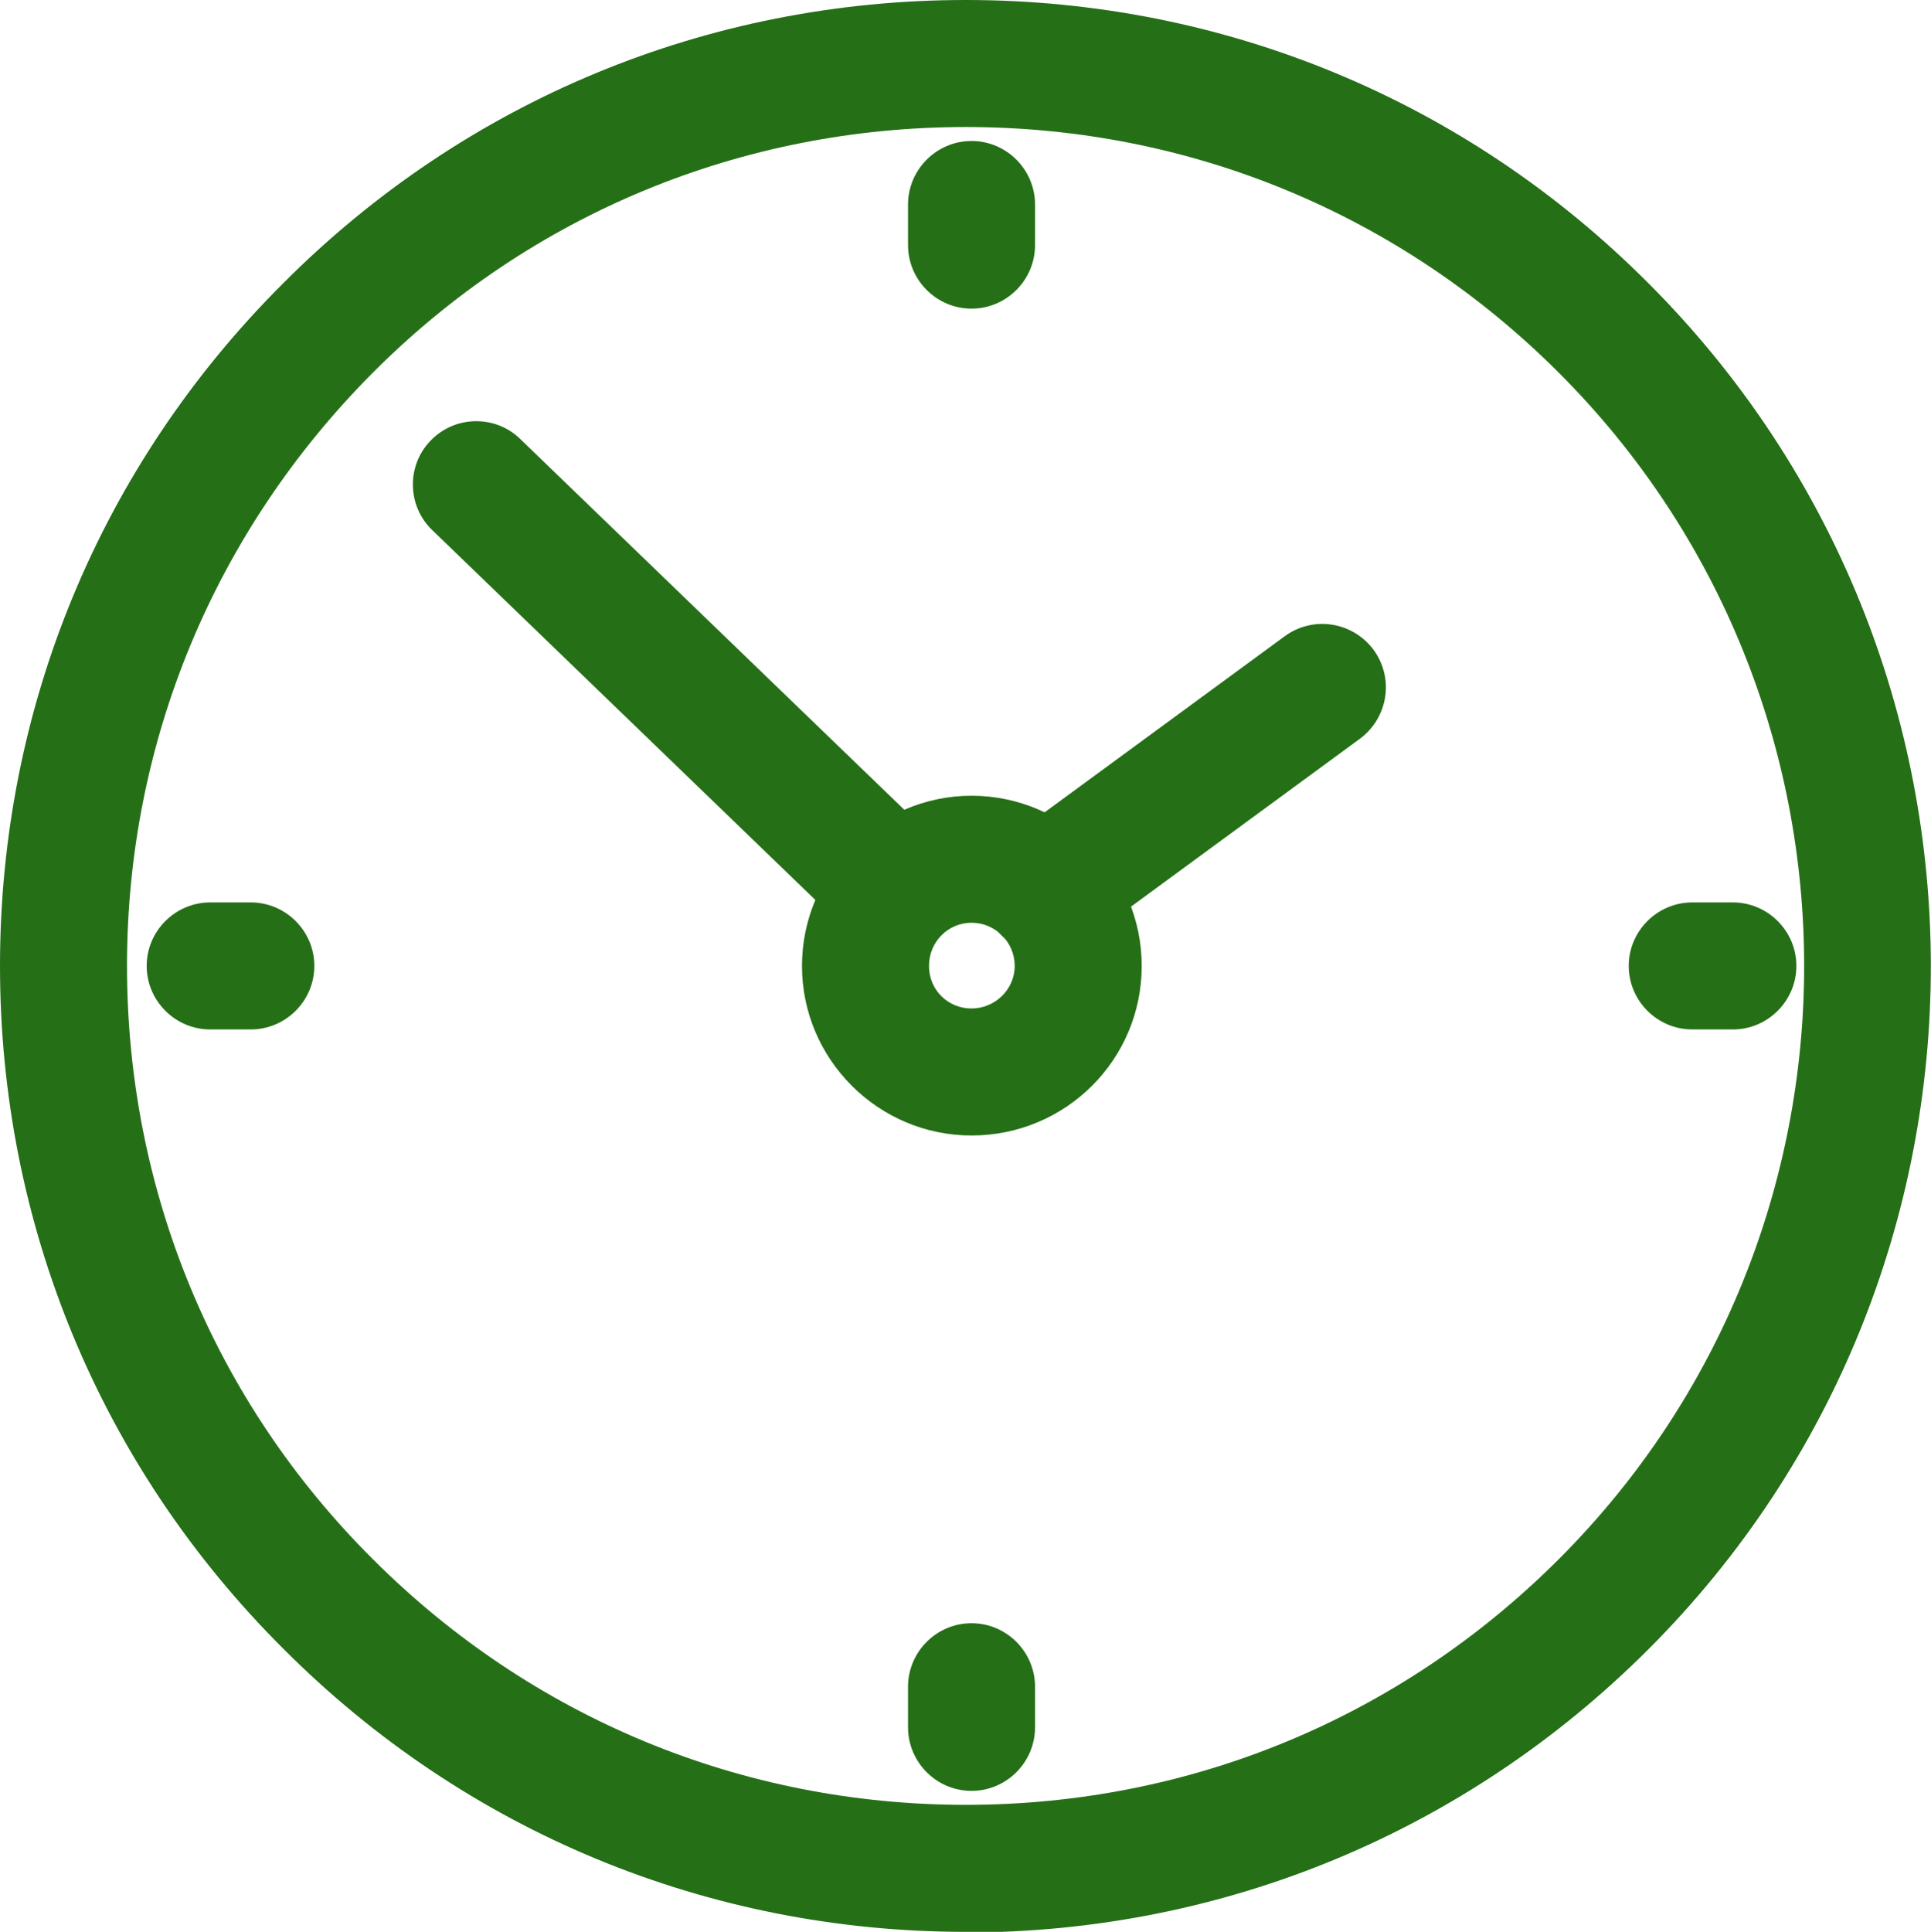
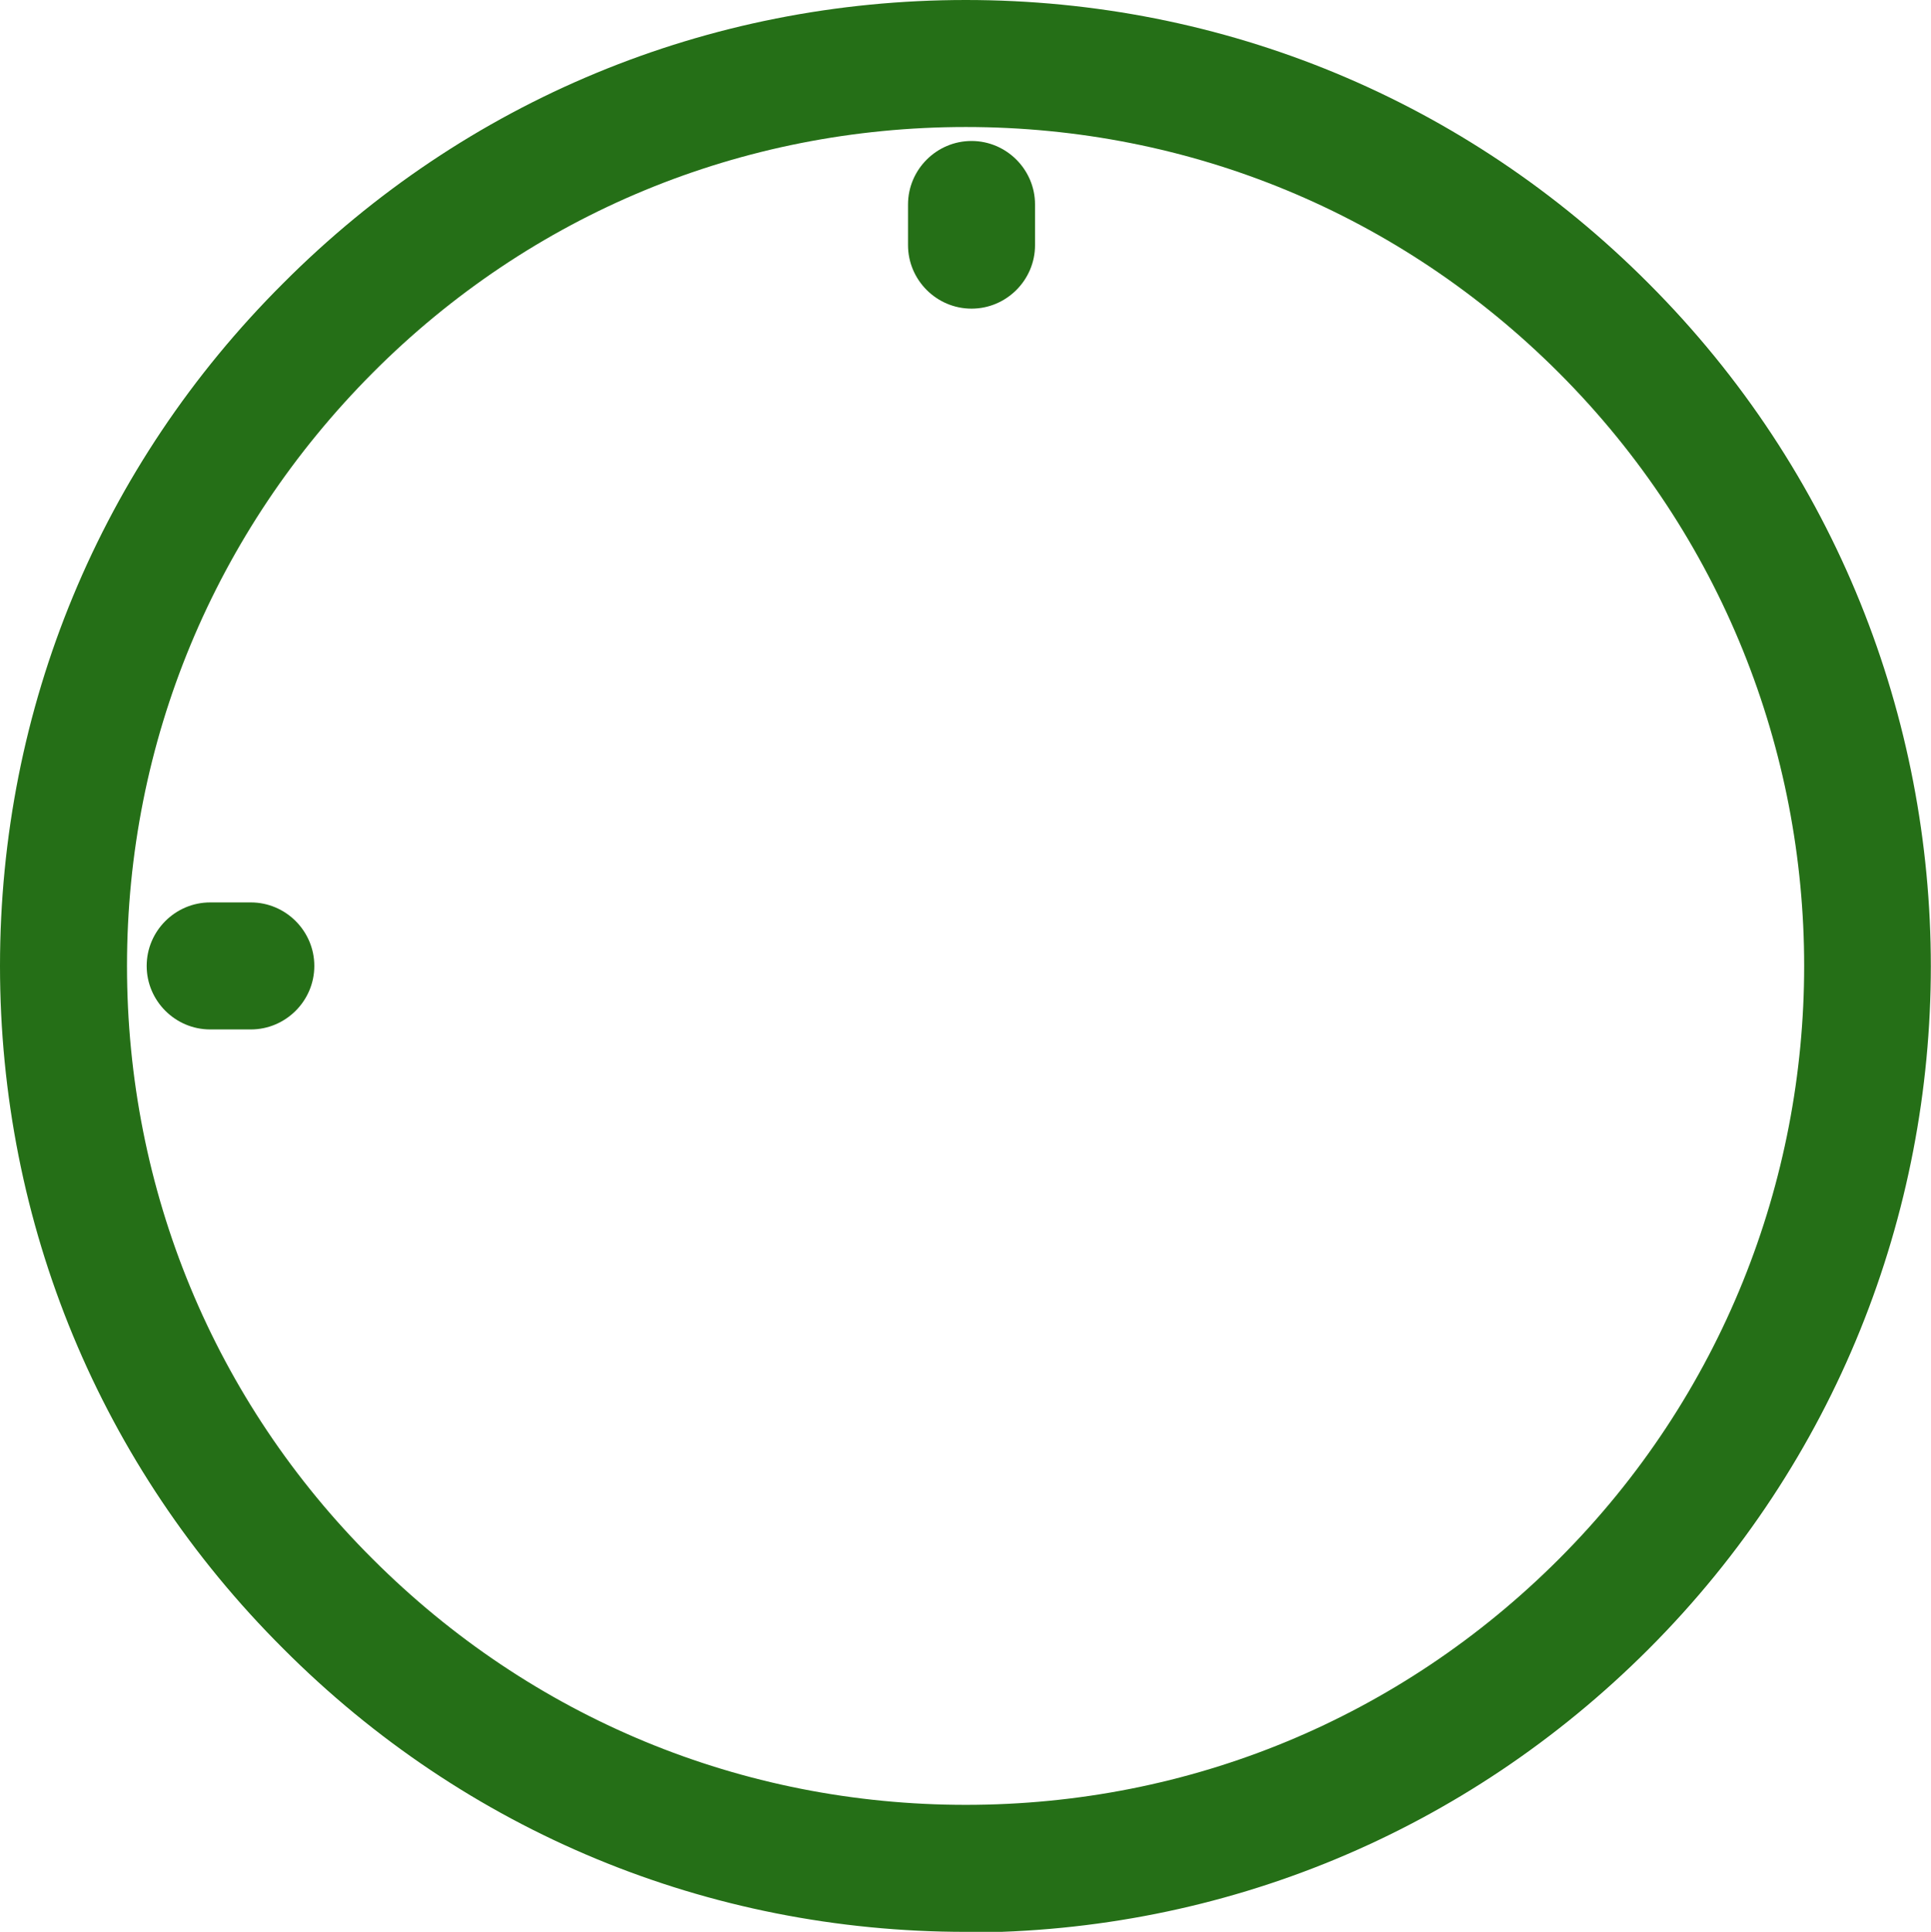
<svg xmlns="http://www.w3.org/2000/svg" id="_層_2" viewBox="0 0 30.41 30.42">
  <defs>
    <style>.cls-1{fill:#256f17;}</style>
  </defs>
  <g id="Layer_1">
    <path class="cls-1" d="M15.21,30.42c-4.06,0-7.88-1.58-10.75-4.46h0C1.58,23.09,0,19.27,0,15.21S1.58,7.33,4.46,4.46C7.33,1.58,11.15,0,15.21,0s7.88,1.58,10.75,4.46c5.93,5.93,5.93,15.58,0,21.51-2.87,2.87-6.69,4.46-10.75,4.46Zm0-28.42c-3.53,0-6.85,1.37-9.34,3.87s-3.87,5.81-3.87,9.34,1.37,6.85,3.87,9.34h0c2.5,2.5,5.81,3.87,9.34,3.87s6.84-1.37,9.34-3.87c5.15-5.15,5.15-13.53,0-18.68-2.5-2.5-5.81-3.87-9.34-3.87Z" />
-     <path class="cls-1" d="M15.3,17.88c-1.47,0-2.67-1.2-2.67-2.67s1.2-2.68,2.67-2.68,2.68,1.2,2.68,2.68-1.2,2.67-2.68,2.67Zm0-3.35c-.37,0-.67,.3-.67,.68s.3,.67,.67,.67,.68-.3,.68-.67-.3-.68-.68-.68Z" />
    <path class="cls-1" d="M15.3,4.86c-.55,0-1-.45-1-1v-.64c0-.55,.45-1,1-1s1,.45,1,1v.64c0,.55-.45,1-1,1Z" />
-     <path class="cls-1" d="M27.29,16.21h-.64c-.55,0-1-.45-1-1s.45-1,1-1h.64c.55,0,1,.45,1,1s-.45,1-1,1Z" />
-     <path class="cls-1" d="M15.3,28.2c-.55,0-1-.45-1-1v-.64c0-.55,.45-1,1-1s1,.45,1,1v.64c0,.55-.45,1-1,1Z" />
    <path class="cls-1" d="M3.95,16.21h-.64c-.55,0-1-.45-1-1s.45-1,1-1h.64c.55,0,1,.45,1,1s-.45,1-1,1Z" />
-     <path class="cls-1" d="M14.12,15.02c-.25,0-.5-.09-.69-.28l-6.62-6.39c-.4-.38-.41-1.02-.03-1.41,.38-.4,1.02-.41,1.41-.03l6.62,6.39c.4,.38,.41,1.02,.03,1.41-.2,.2-.46,.31-.72,.31Z" />
-     <path class="cls-1" d="M16.48,15.02c-.31,0-.61-.14-.81-.41-.33-.45-.23-1.07,.21-1.4l4.35-3.19c.45-.33,1.07-.23,1.4,.21,.33,.45,.23,1.07-.21,1.4l-4.35,3.19c-.18,.13-.39,.19-.59,.19Z" />
  </g>
</svg>